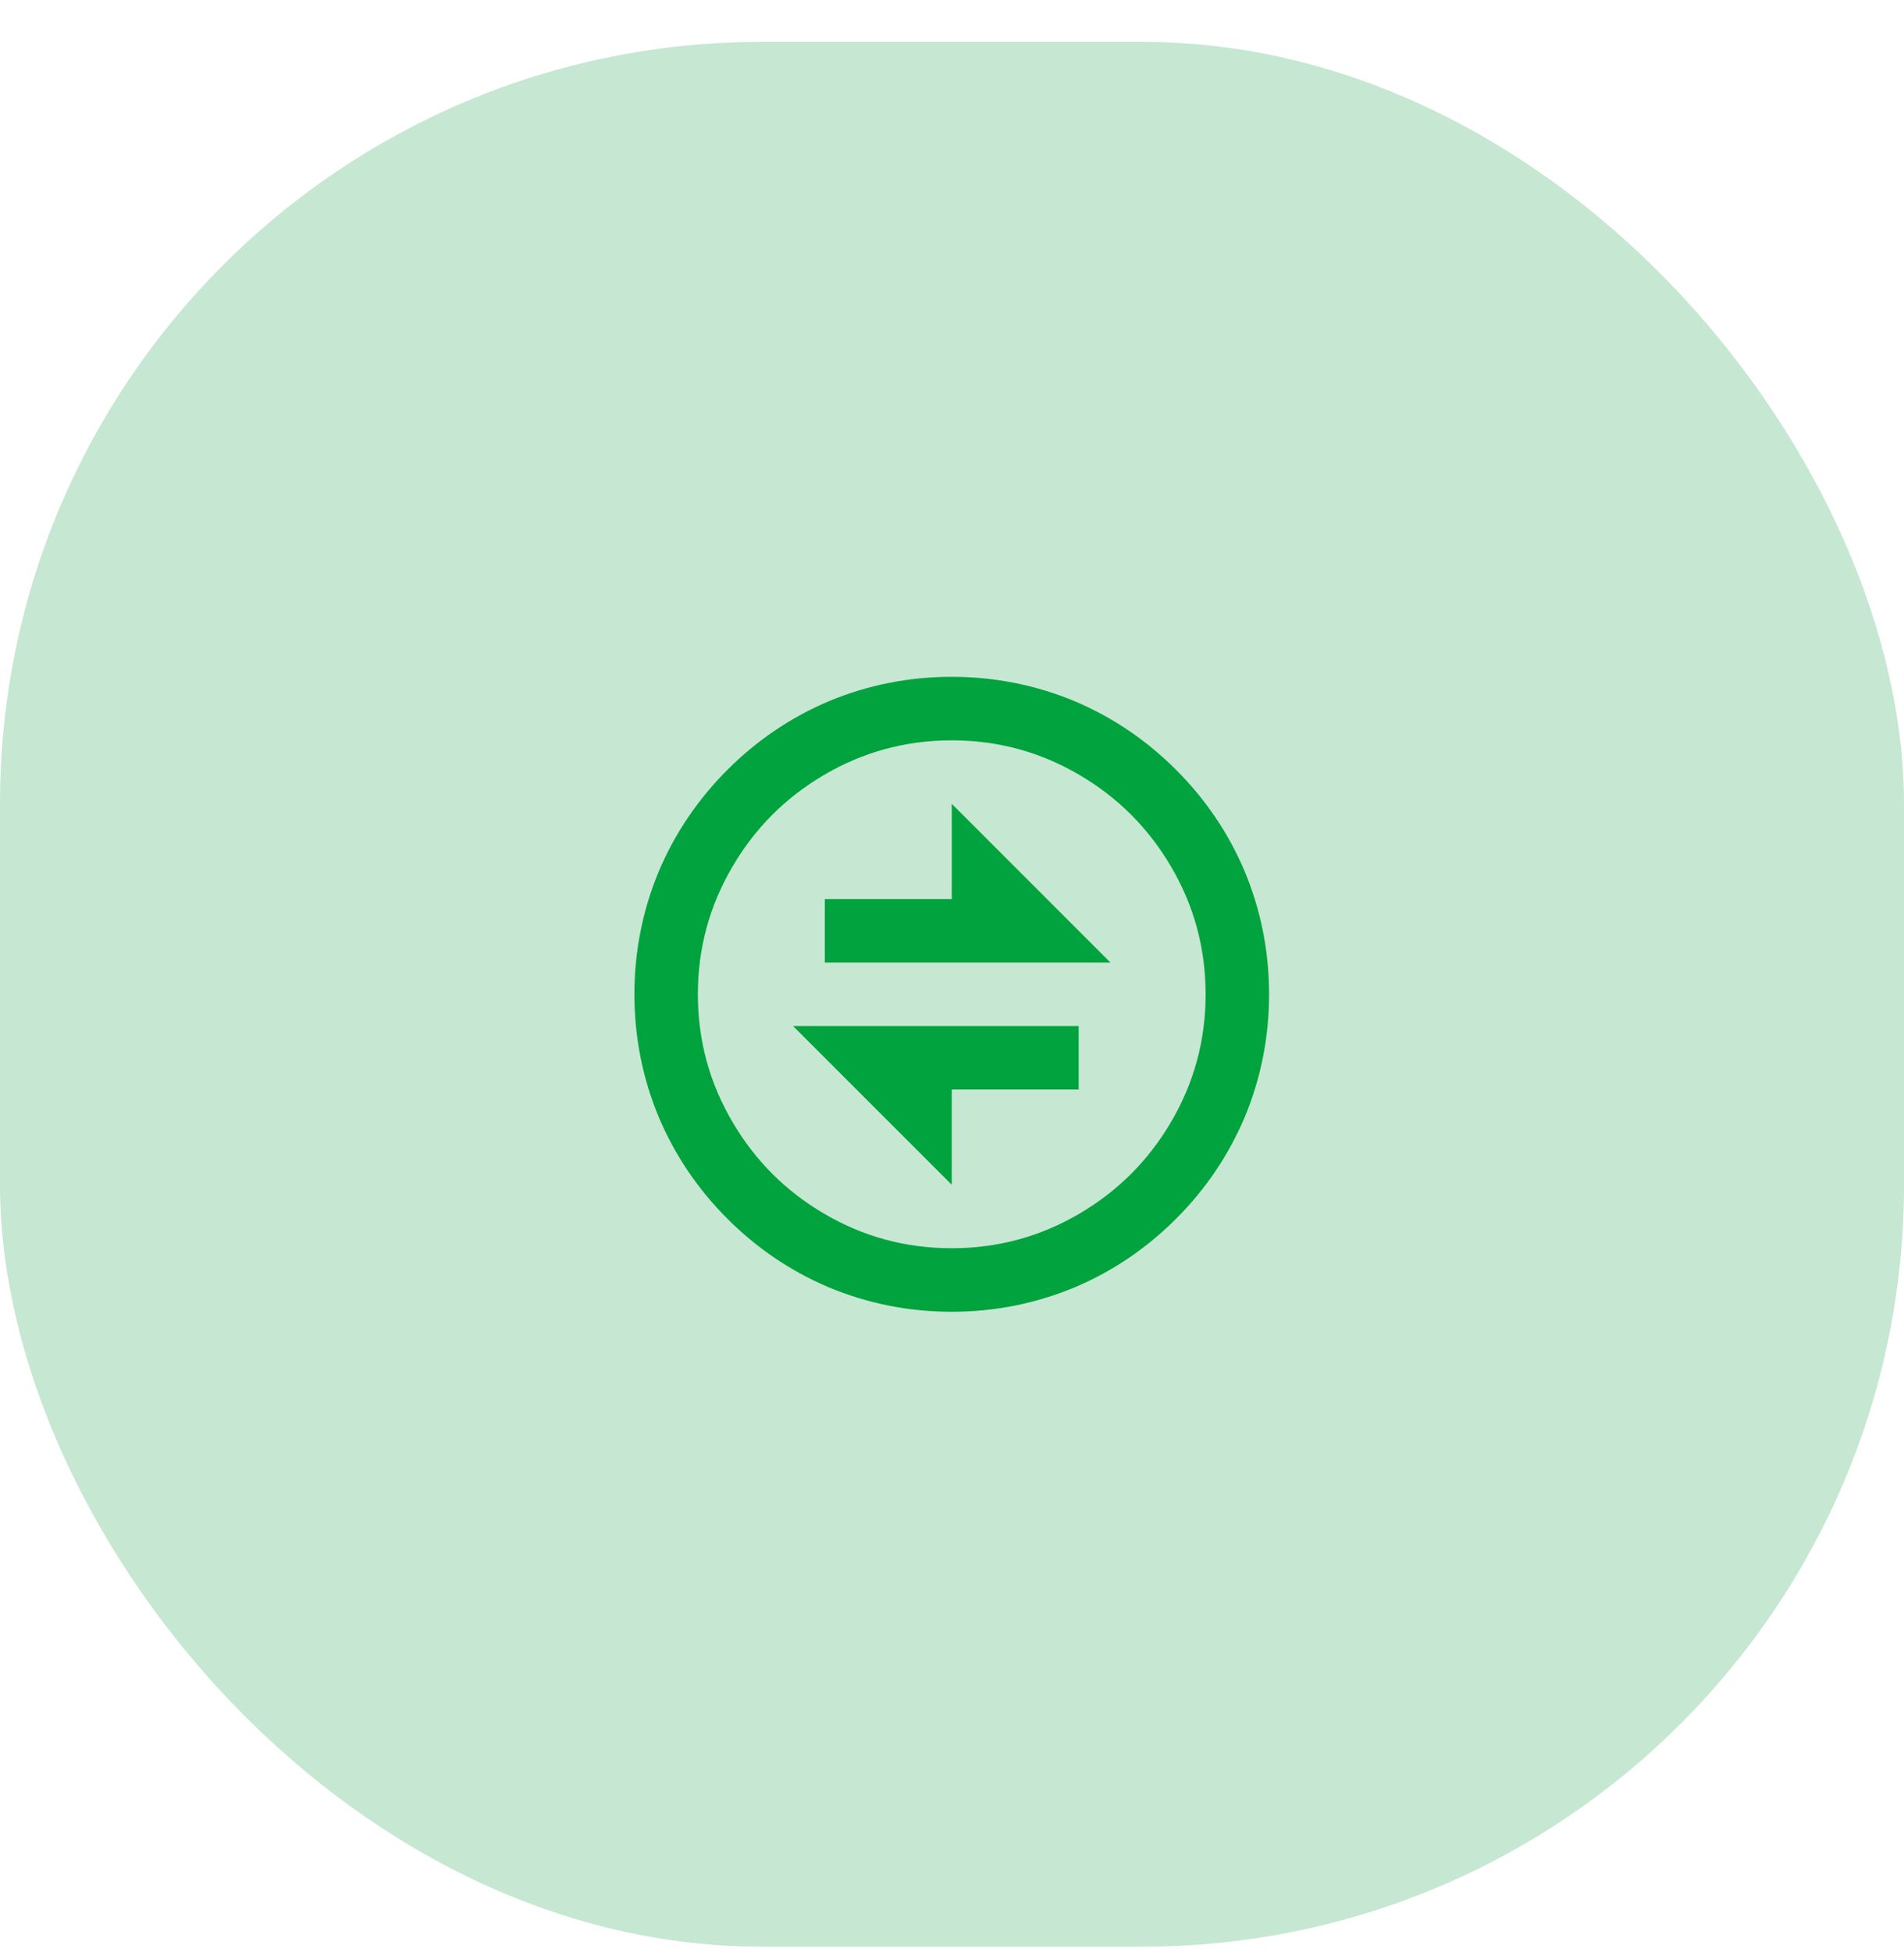
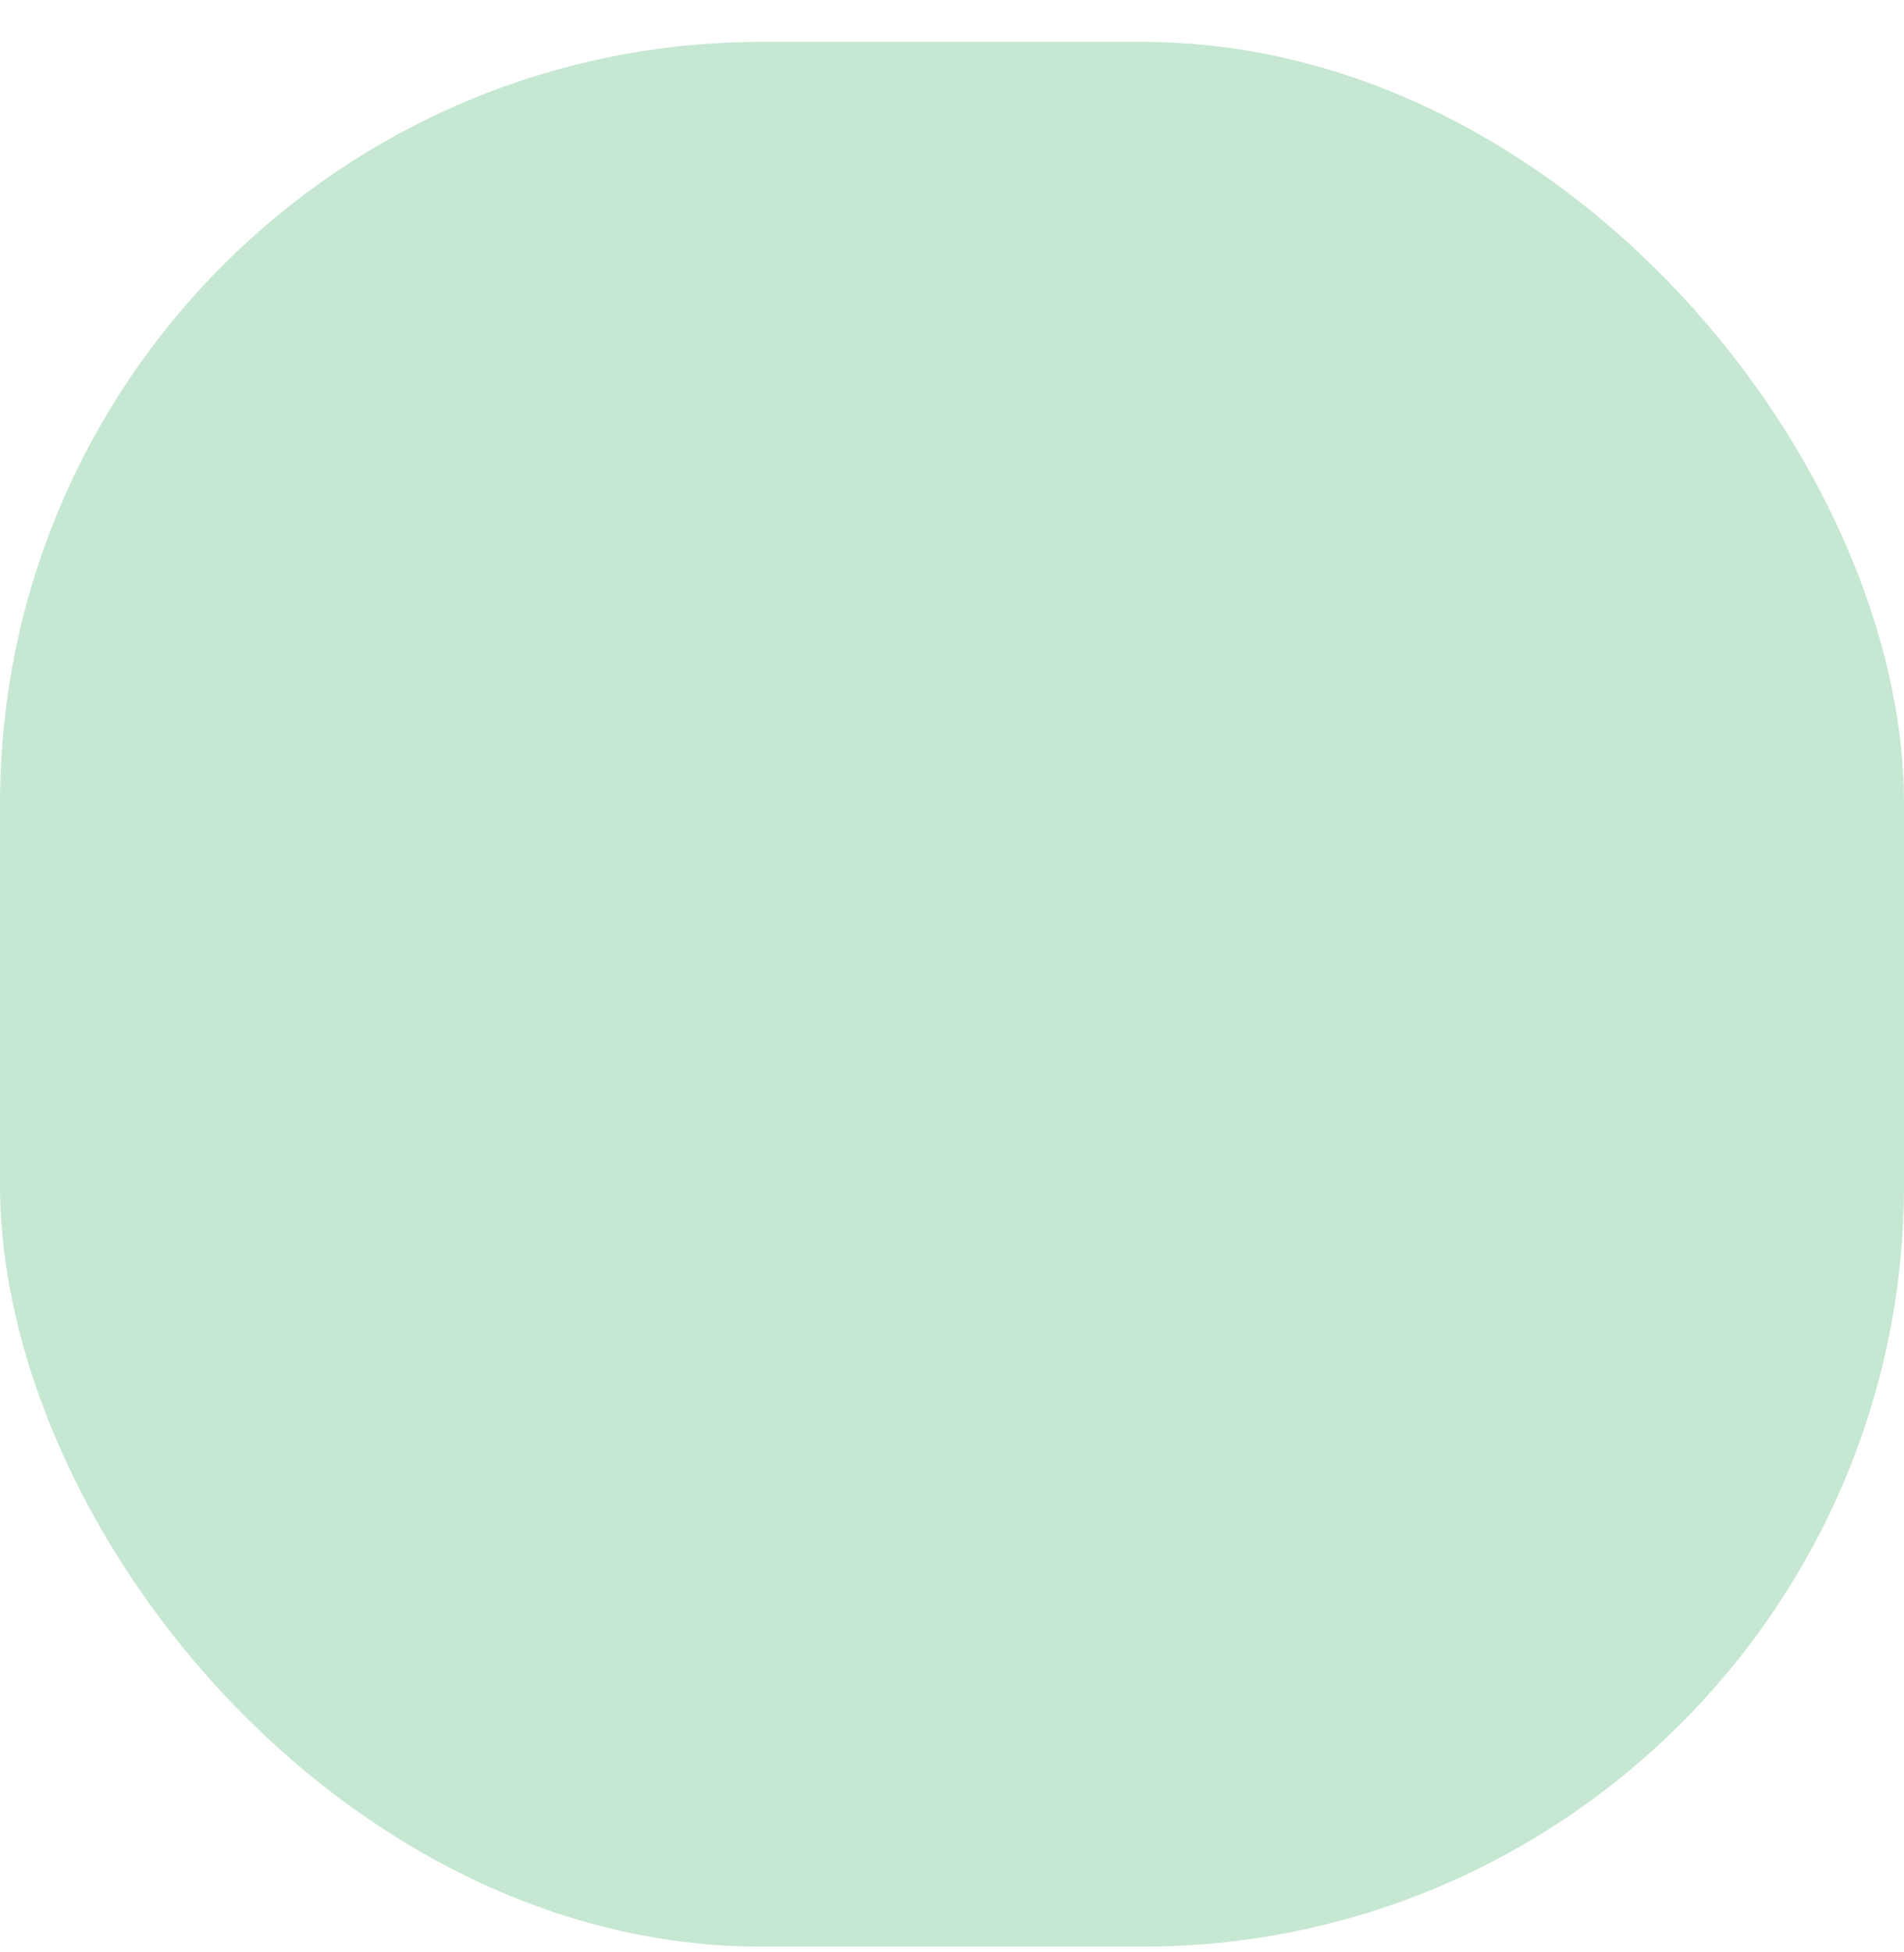
<svg xmlns="http://www.w3.org/2000/svg" width="40" height="41" viewBox="0 0 40 41" fill="none">
  <rect y="0.88" width="40" height="40" rx="16" fill="#C6E7D2" />
-   <path d="M19.995 27.547C19.088 27.547 18.221 27.373 17.395 27.027C16.604 26.689 15.899 26.211 15.281 25.593C14.664 24.976 14.186 24.271 13.848 23.48C13.501 22.654 13.328 21.787 13.328 20.88C13.328 19.974 13.501 19.107 13.848 18.28C14.186 17.489 14.664 16.785 15.281 16.167C15.899 15.549 16.604 15.071 17.395 14.733C18.221 14.387 19.088 14.213 19.995 14.213C20.901 14.213 21.768 14.387 22.595 14.733C23.386 15.071 24.09 15.549 24.708 16.167C25.326 16.785 25.803 17.489 26.141 18.28C26.488 19.107 26.661 19.974 26.661 20.88C26.661 21.787 26.488 22.654 26.141 23.48C25.803 24.271 25.326 24.976 24.708 25.593C24.09 26.211 23.386 26.689 22.595 27.027C21.768 27.373 20.901 27.547 19.995 27.547ZM19.995 26.213C20.963 26.213 21.861 25.969 22.688 25.48C23.488 25.009 24.123 24.373 24.595 23.573C25.084 22.747 25.328 21.849 25.328 20.88C25.328 19.911 25.084 19.014 24.595 18.187C24.123 17.387 23.488 16.751 22.688 16.28C21.861 15.791 20.963 15.547 19.995 15.547C19.026 15.547 18.128 15.791 17.301 16.28C16.501 16.751 15.866 17.387 15.395 18.187C14.906 19.014 14.661 19.911 14.661 20.88C14.661 21.849 14.906 22.747 15.395 23.573C15.866 24.373 16.501 25.009 17.301 25.48C18.128 25.969 19.026 26.213 19.995 26.213ZM16.661 21.547H22.661V22.88H19.995V24.88L16.661 21.547ZM19.995 18.88V16.88L23.328 20.213H17.328V18.88H19.995Z" fill="#00A33D" />
</svg>